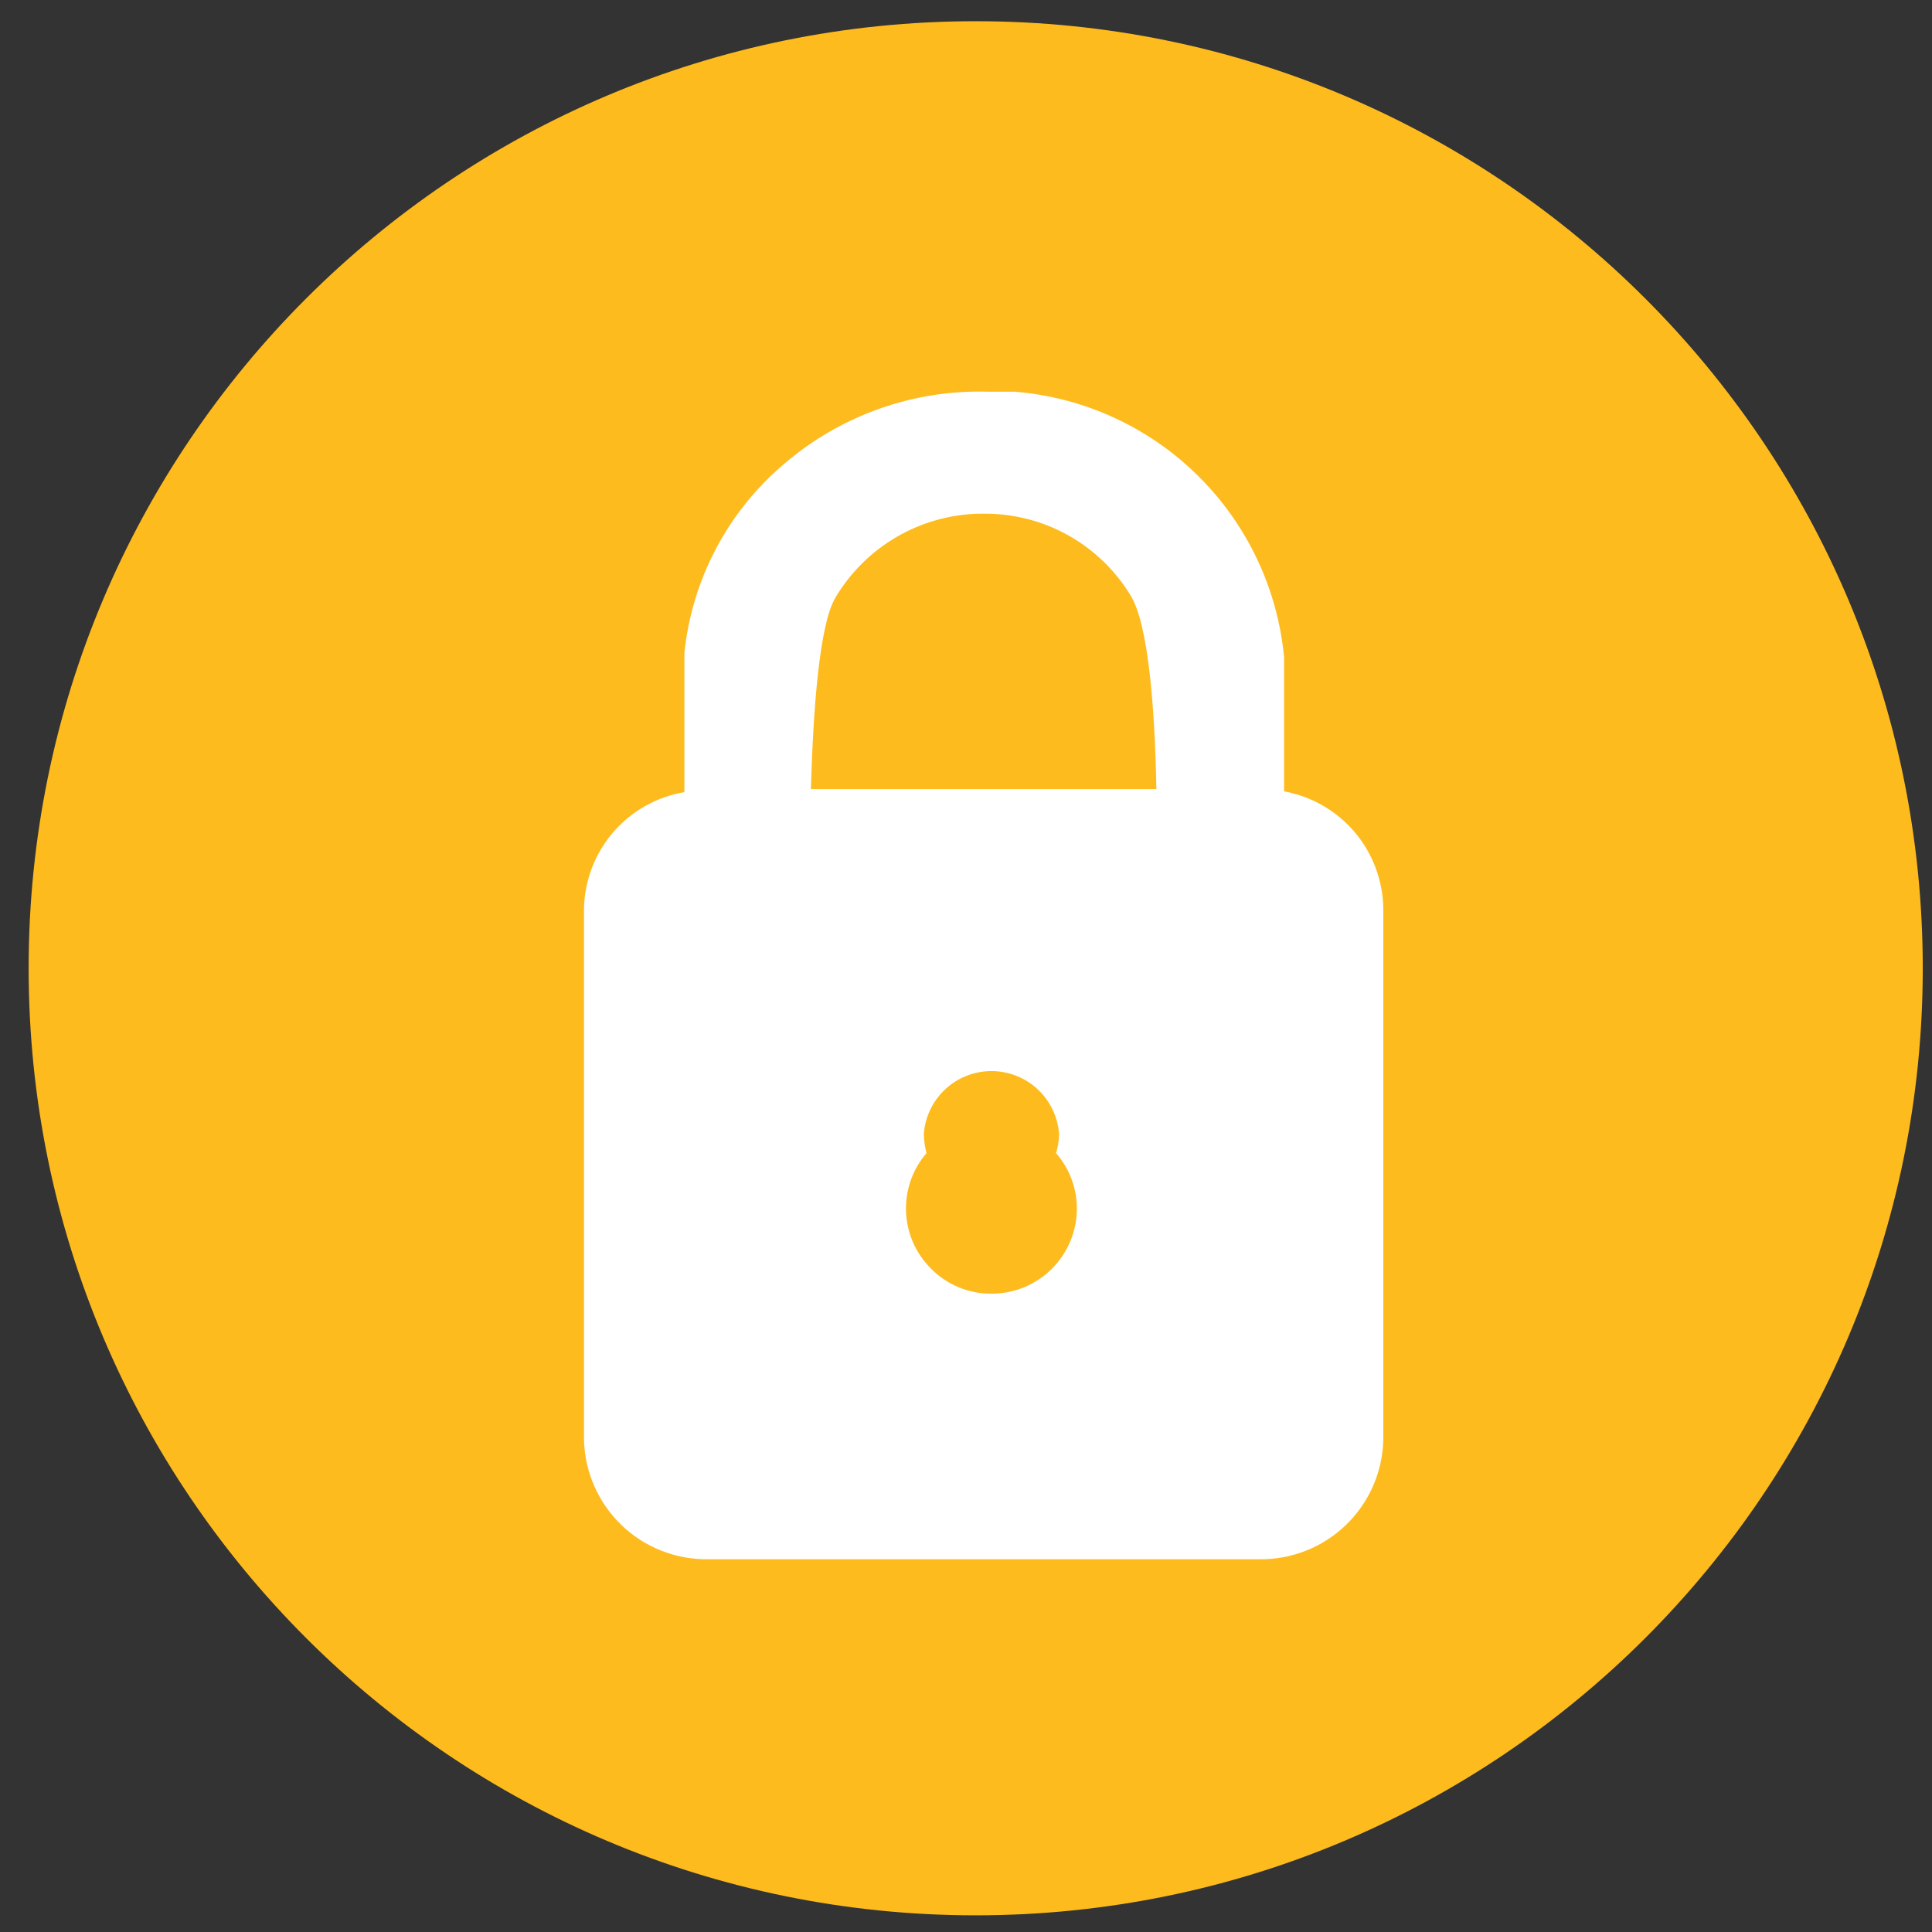
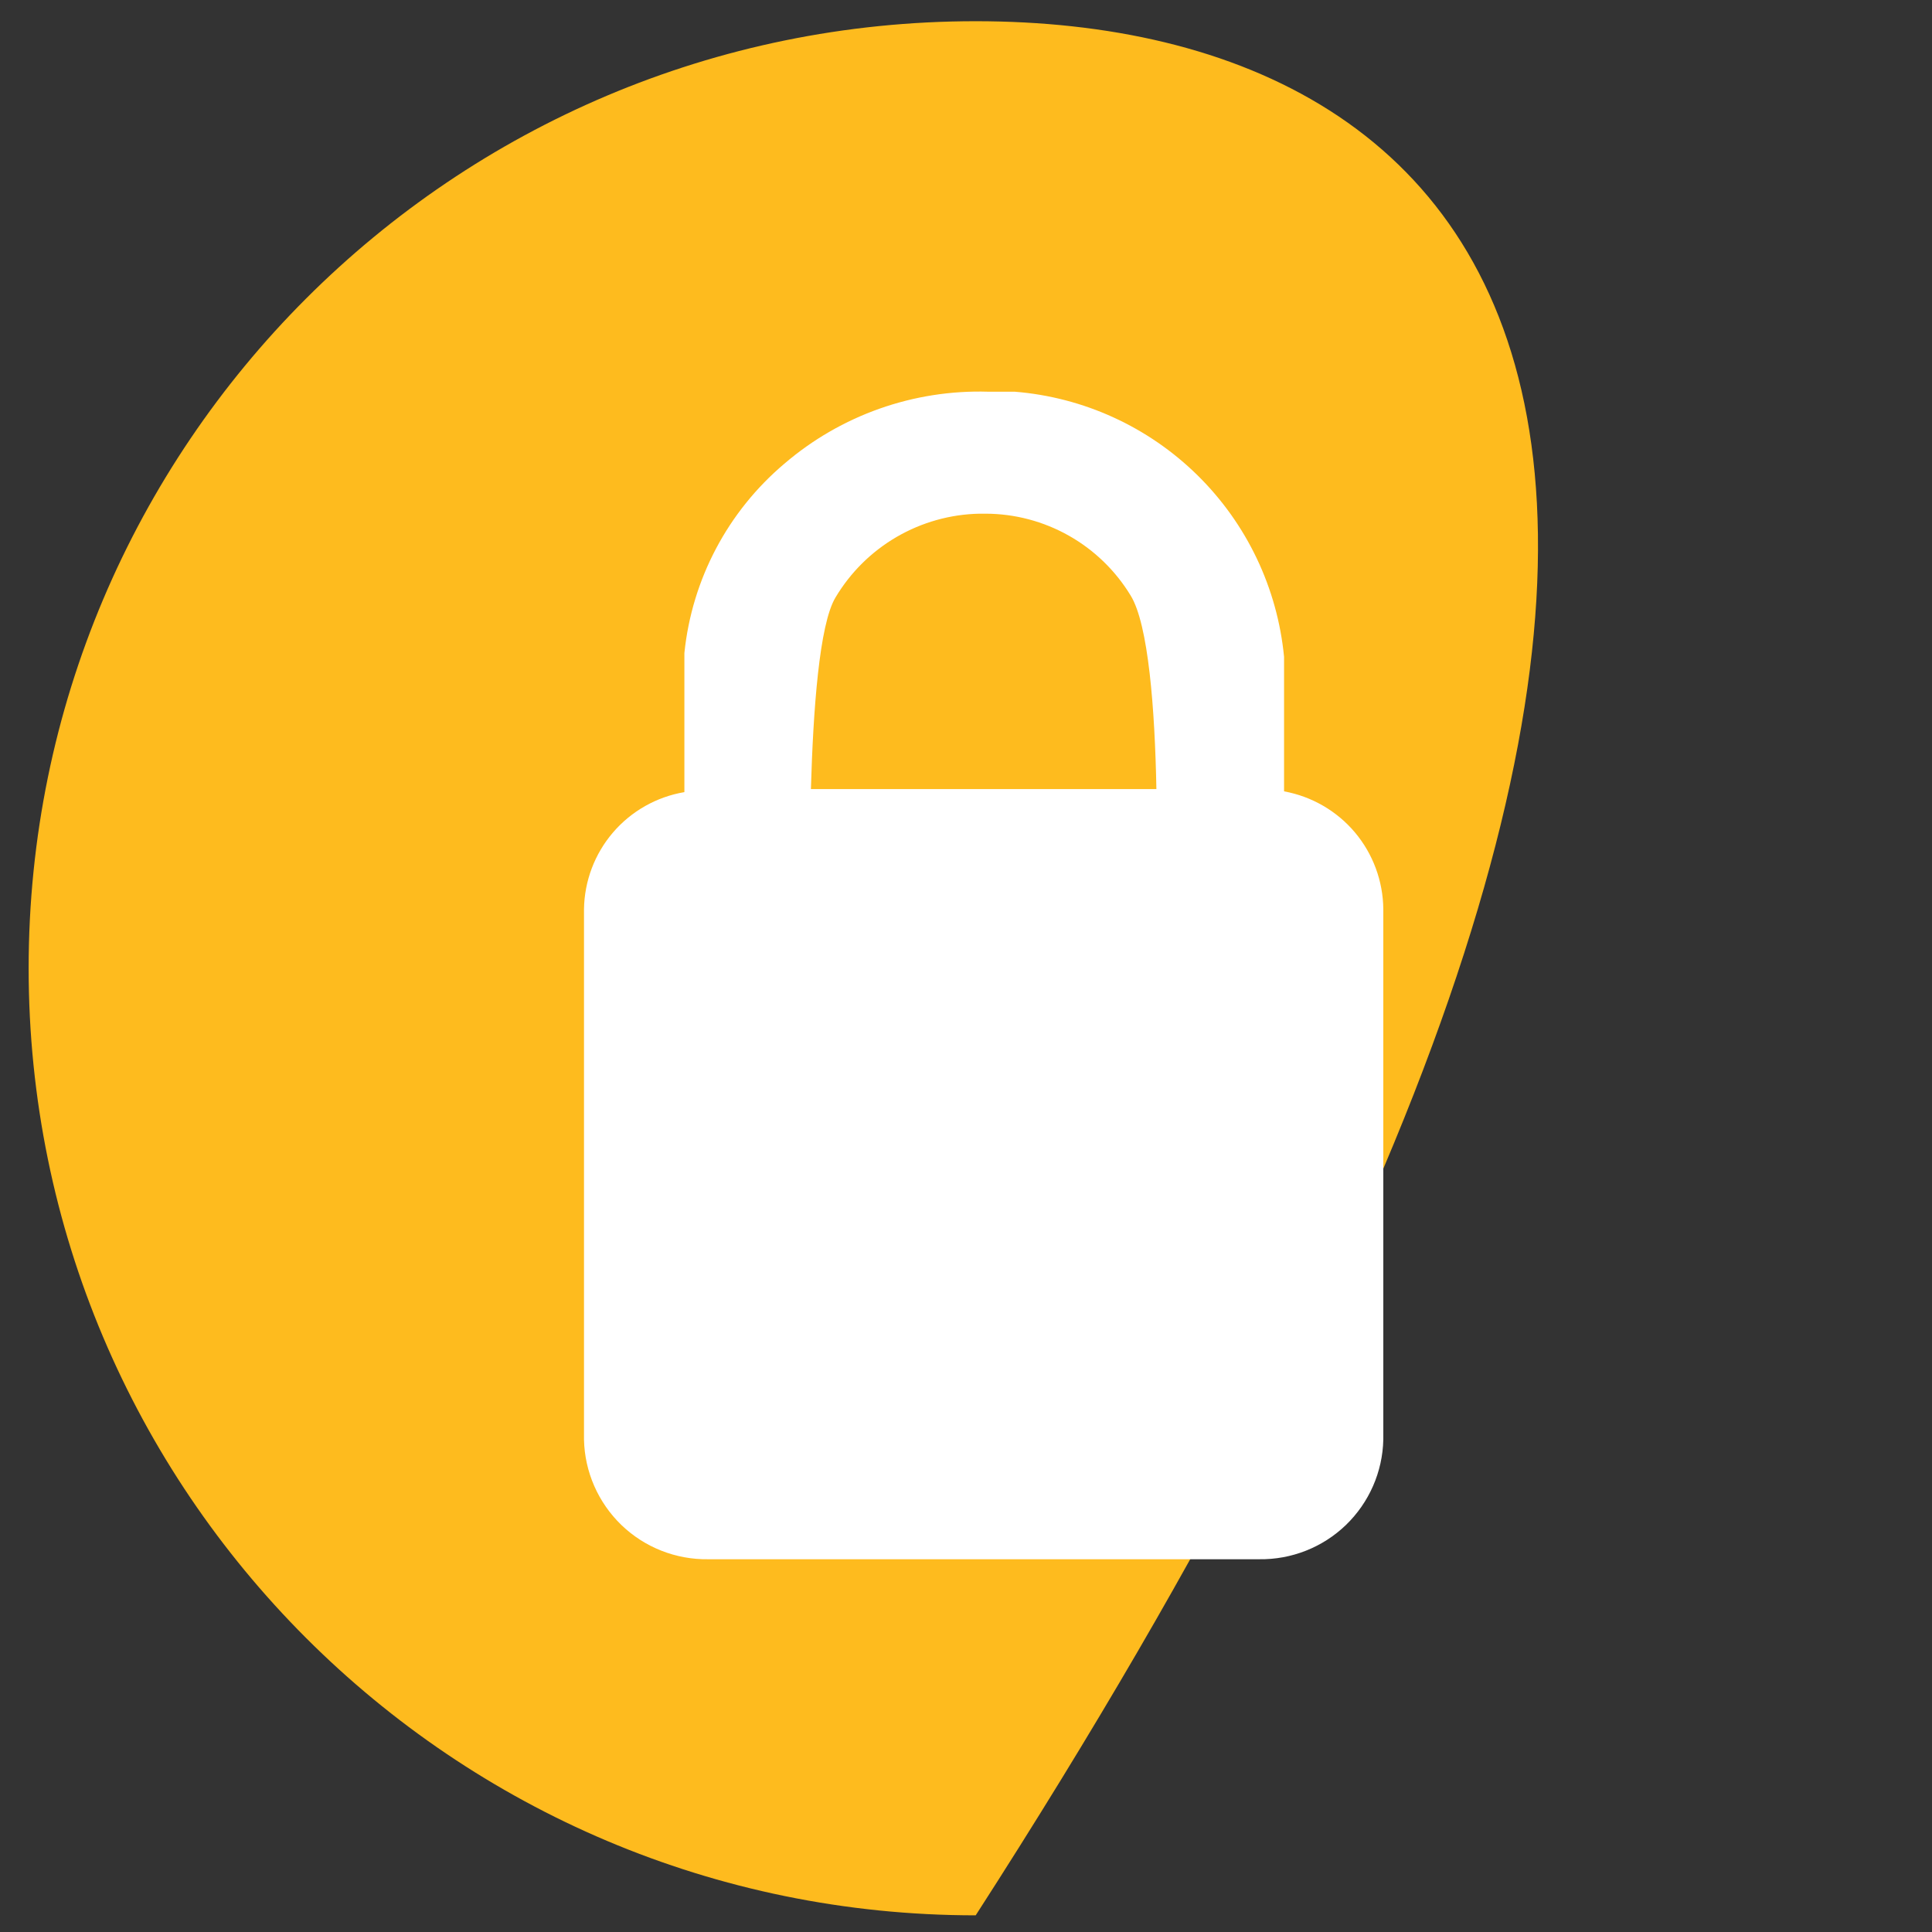
<svg xmlns="http://www.w3.org/2000/svg" width="51" height="51" viewBox="0 0 51 51" fill="none">
  <rect x="0" y="0" width="51" height="51" fill="#333333" stroke="none" />
-   <path d="M25.756 50.56C39.563 50.56 50.756 39.367 50.756 25.56C50.756 11.753 39.563 0.56 25.756 0.56C11.949 0.56 0.756 11.753 0.756 25.56C0.756 39.367 11.949 50.56 25.756 50.56Z" fill="#FEBB1E" />
+   <path d="M25.756 50.56C50.756 11.753 39.563 0.56 25.756 0.56C11.949 0.56 0.756 11.753 0.756 25.56C0.756 39.367 11.949 50.56 25.756 50.56Z" fill="#FEBB1E" />
  <path d="M33.896 20.89C33.896 19.3 33.896 17.71 33.896 17.34C33.721 15.524 32.913 13.828 31.613 12.548C30.313 11.268 28.604 10.486 26.786 10.34H26.086C24.119 10.281 22.2 10.959 20.706 12.24C19.212 13.502 18.265 15.294 18.066 17.24C18.066 17.58 18.066 19.24 18.066 20.91C17.333 21.034 16.666 21.411 16.182 21.975C15.698 22.54 15.427 23.256 15.416 24V38C15.434 38.853 15.79 39.664 16.404 40.257C17.019 40.849 17.843 41.173 18.696 41.16H33.236C34.089 41.173 34.913 40.849 35.528 40.257C36.142 39.664 36.498 38.853 36.516 38V24C36.509 23.258 36.244 22.541 35.766 21.973C35.288 21.406 34.626 21.023 33.896 20.89ZM25.896 13.56H26.016C26.786 13.561 27.543 13.761 28.213 14.139C28.884 14.517 29.446 15.062 29.846 15.72C30.316 16.48 30.486 18.72 30.526 20.83H21.406C21.466 18.75 21.626 16.48 22.056 15.77C22.45 15.109 23.005 14.56 23.67 14.173C24.335 13.787 25.087 13.575 25.856 13.56H25.896Z" fill="white" />
-   <path fill-rule="evenodd" clip-rule="evenodd" d="M26.167 34.15C25.871 34.151 25.578 34.094 25.305 33.98C25.032 33.867 24.784 33.7 24.577 33.49C24.175 33.091 23.939 32.554 23.917 31.989C23.895 31.423 24.087 30.869 24.457 30.44C24.414 30.273 24.39 30.102 24.387 29.93C24.42 29.48 24.623 29.059 24.954 28.752C25.285 28.444 25.72 28.274 26.172 28.274C26.623 28.274 27.058 28.444 27.389 28.752C27.72 29.059 27.923 29.48 27.957 29.93C27.954 30.103 27.928 30.275 27.877 30.44C28.231 30.844 28.426 31.363 28.427 31.9C28.427 32.196 28.368 32.49 28.255 32.763C28.141 33.037 27.974 33.285 27.764 33.495C27.554 33.704 27.305 33.869 27.031 33.982C26.757 34.094 26.463 34.151 26.167 34.15V34.15Z" fill="#FEBB1E" />
</svg>